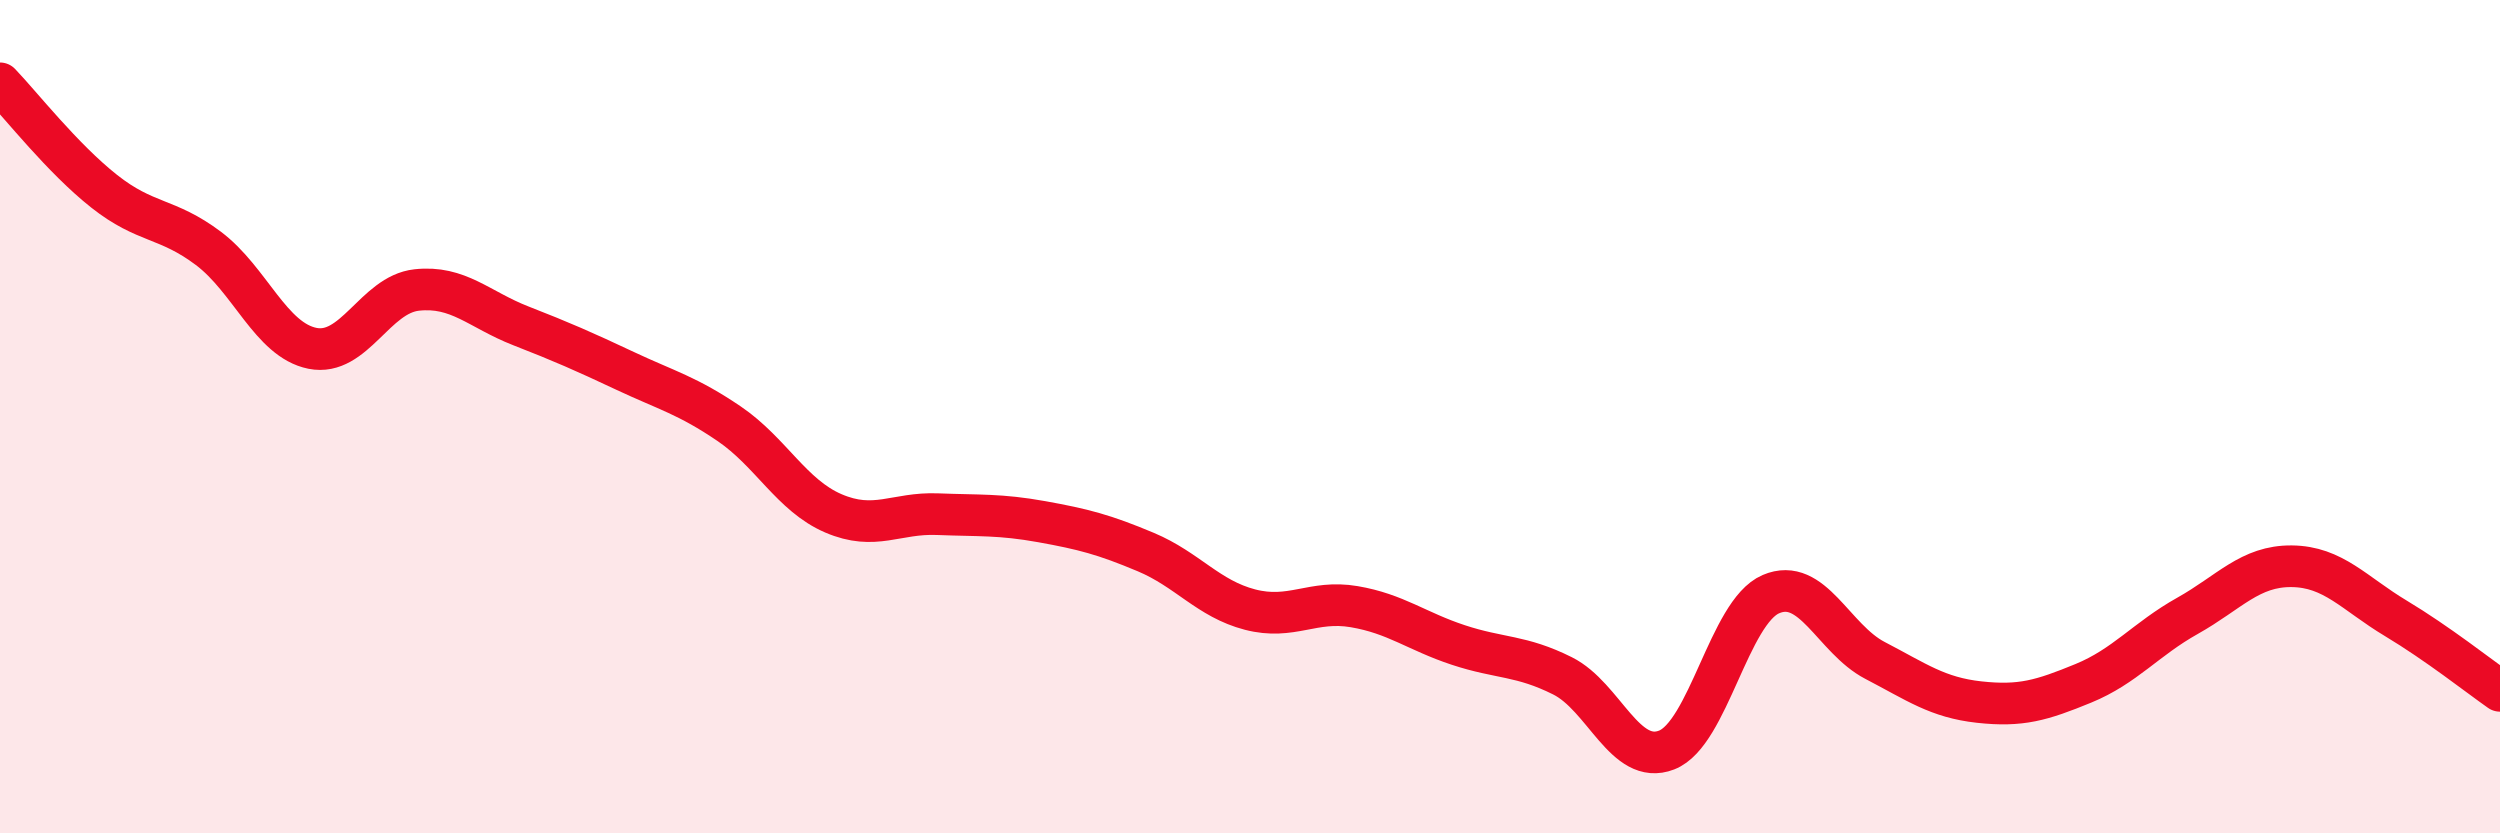
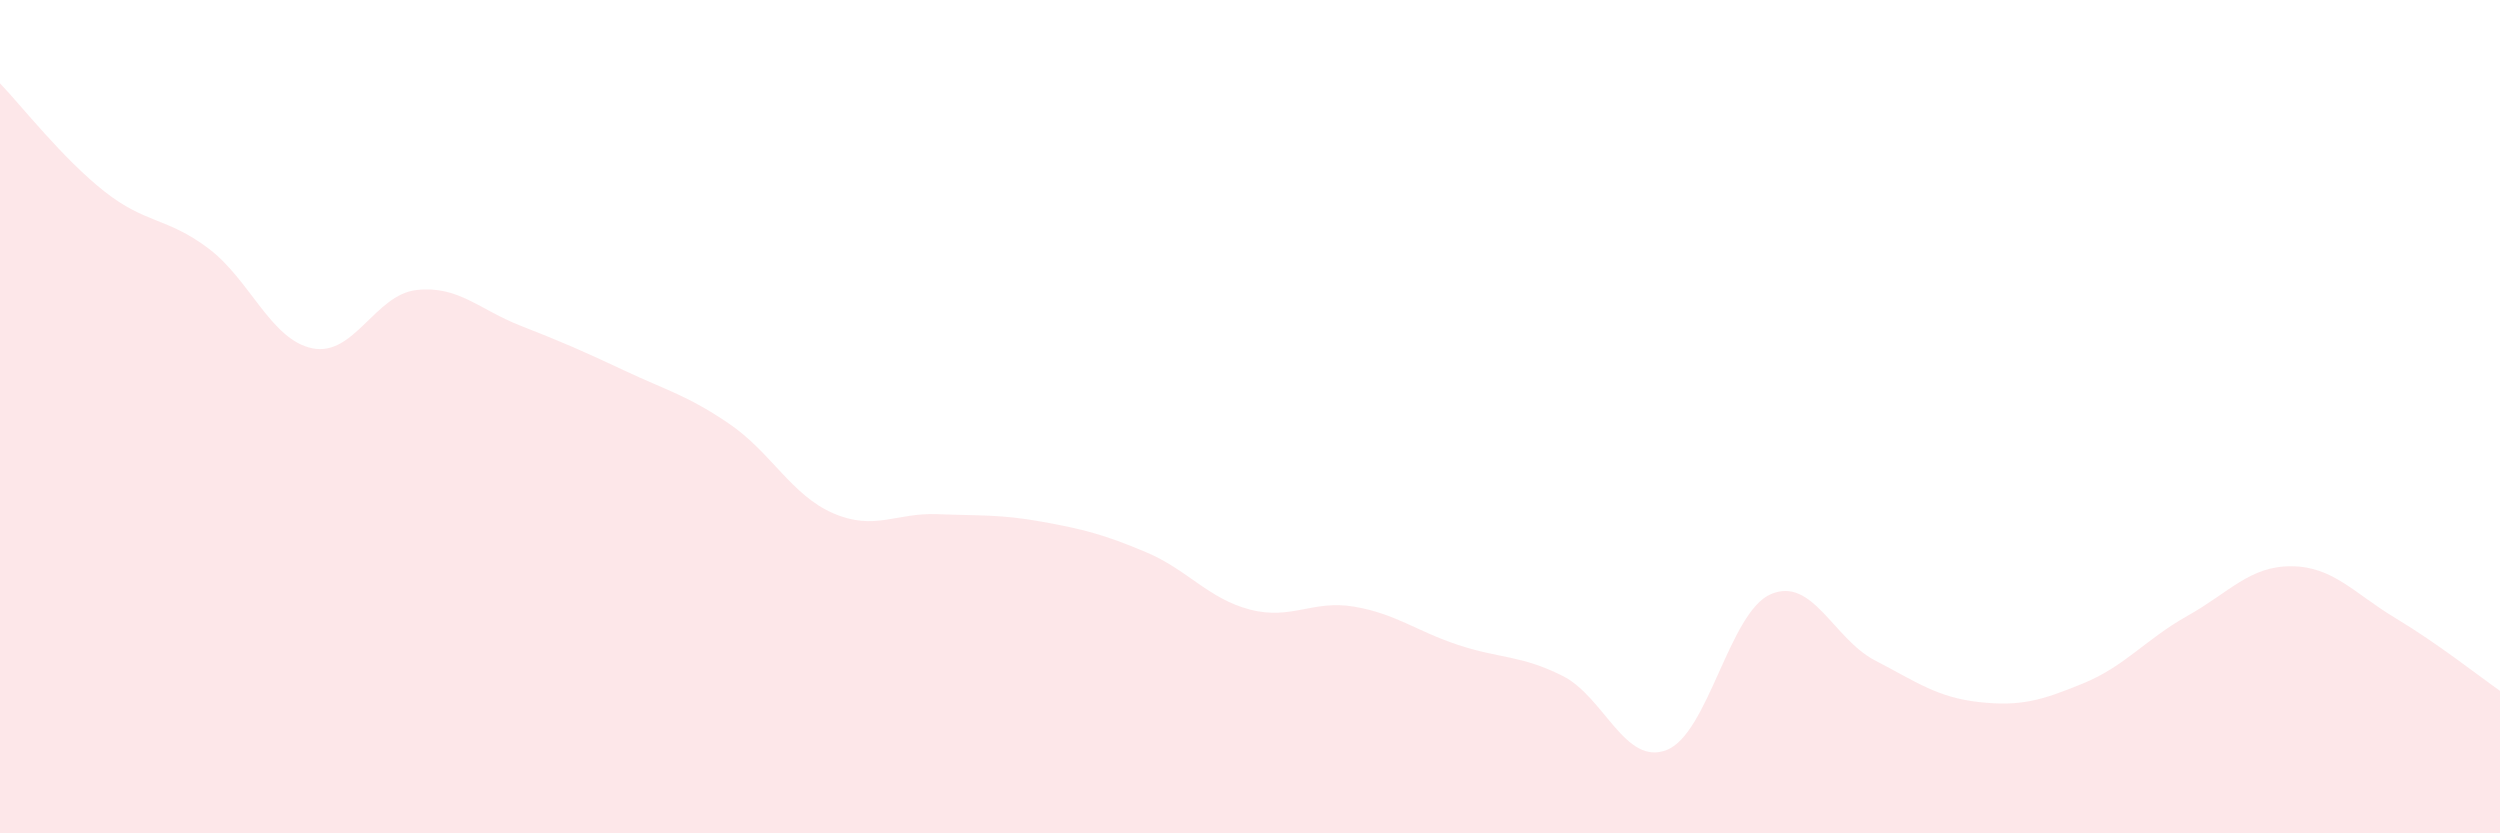
<svg xmlns="http://www.w3.org/2000/svg" width="60" height="20" viewBox="0 0 60 20">
  <path d="M 0,2 C 0.5,2.52 1.5,3.8 2.5,4.59 C 3.5,5.38 4,5.21 5,5.96 C 6,6.71 6.5,8.16 7.5,8.36 C 8.5,8.56 9,7.07 10,6.96 C 11,6.85 11.5,7.43 12.5,7.82 C 13.5,8.21 14,8.43 15,8.9 C 16,9.37 16.5,9.49 17.5,10.17 C 18.5,10.85 19,11.89 20,12.32 C 21,12.75 21.5,12.3 22.5,12.34 C 23.5,12.38 24,12.34 25,12.52 C 26,12.7 26.5,12.83 27.5,13.25 C 28.5,13.67 29,14.37 30,14.63 C 31,14.89 31.5,14.39 32.5,14.56 C 33.5,14.73 34,15.15 35,15.48 C 36,15.81 36.5,15.72 37.5,16.22 C 38.5,16.72 39,18.39 40,18 C 41,17.61 41.5,14.69 42.5,14.26 C 43.5,13.83 44,15.33 45,15.85 C 46,16.37 46.5,16.74 47.5,16.85 C 48.5,16.96 49,16.81 50,16.4 C 51,15.99 51.5,15.34 52.5,14.78 C 53.5,14.22 54,13.58 55,13.59 C 56,13.6 56.5,14.24 57.5,14.84 C 58.5,15.44 59.5,16.23 60,16.58L60 20L0 20Z" fill="#EB0A25" opacity="0.1" stroke-linecap="round" stroke-linejoin="round" />
-   <path d="M 0,2 C 0.5,2.52 1.5,3.8 2.5,4.59 C 3.5,5.38 4,5.21 5,5.96 C 6,6.71 6.5,8.16 7.5,8.36 C 8.5,8.56 9,7.07 10,6.96 C 11,6.85 11.5,7.43 12.5,7.82 C 13.5,8.21 14,8.43 15,8.9 C 16,9.37 16.5,9.49 17.5,10.17 C 18.5,10.85 19,11.89 20,12.32 C 21,12.75 21.5,12.3 22.5,12.34 C 23.5,12.38 24,12.34 25,12.52 C 26,12.7 26.5,12.83 27.5,13.25 C 28.5,13.67 29,14.37 30,14.63 C 31,14.89 31.5,14.39 32.5,14.56 C 33.5,14.73 34,15.15 35,15.48 C 36,15.81 36.5,15.72 37.5,16.22 C 38.5,16.72 39,18.39 40,18 C 41,17.61 41.5,14.69 42.5,14.26 C 43.5,13.83 44,15.33 45,15.85 C 46,16.37 46.5,16.74 47.5,16.85 C 48.5,16.96 49,16.81 50,16.4 C 51,15.99 51.5,15.34 52.5,14.78 C 53.5,14.22 54,13.58 55,13.59 C 56,13.6 56.5,14.24 57.5,14.84 C 58.5,15.44 59.5,16.23 60,16.58" stroke="#EB0A25" stroke-width="1" fill="none" stroke-linecap="round" stroke-linejoin="round" />
</svg>